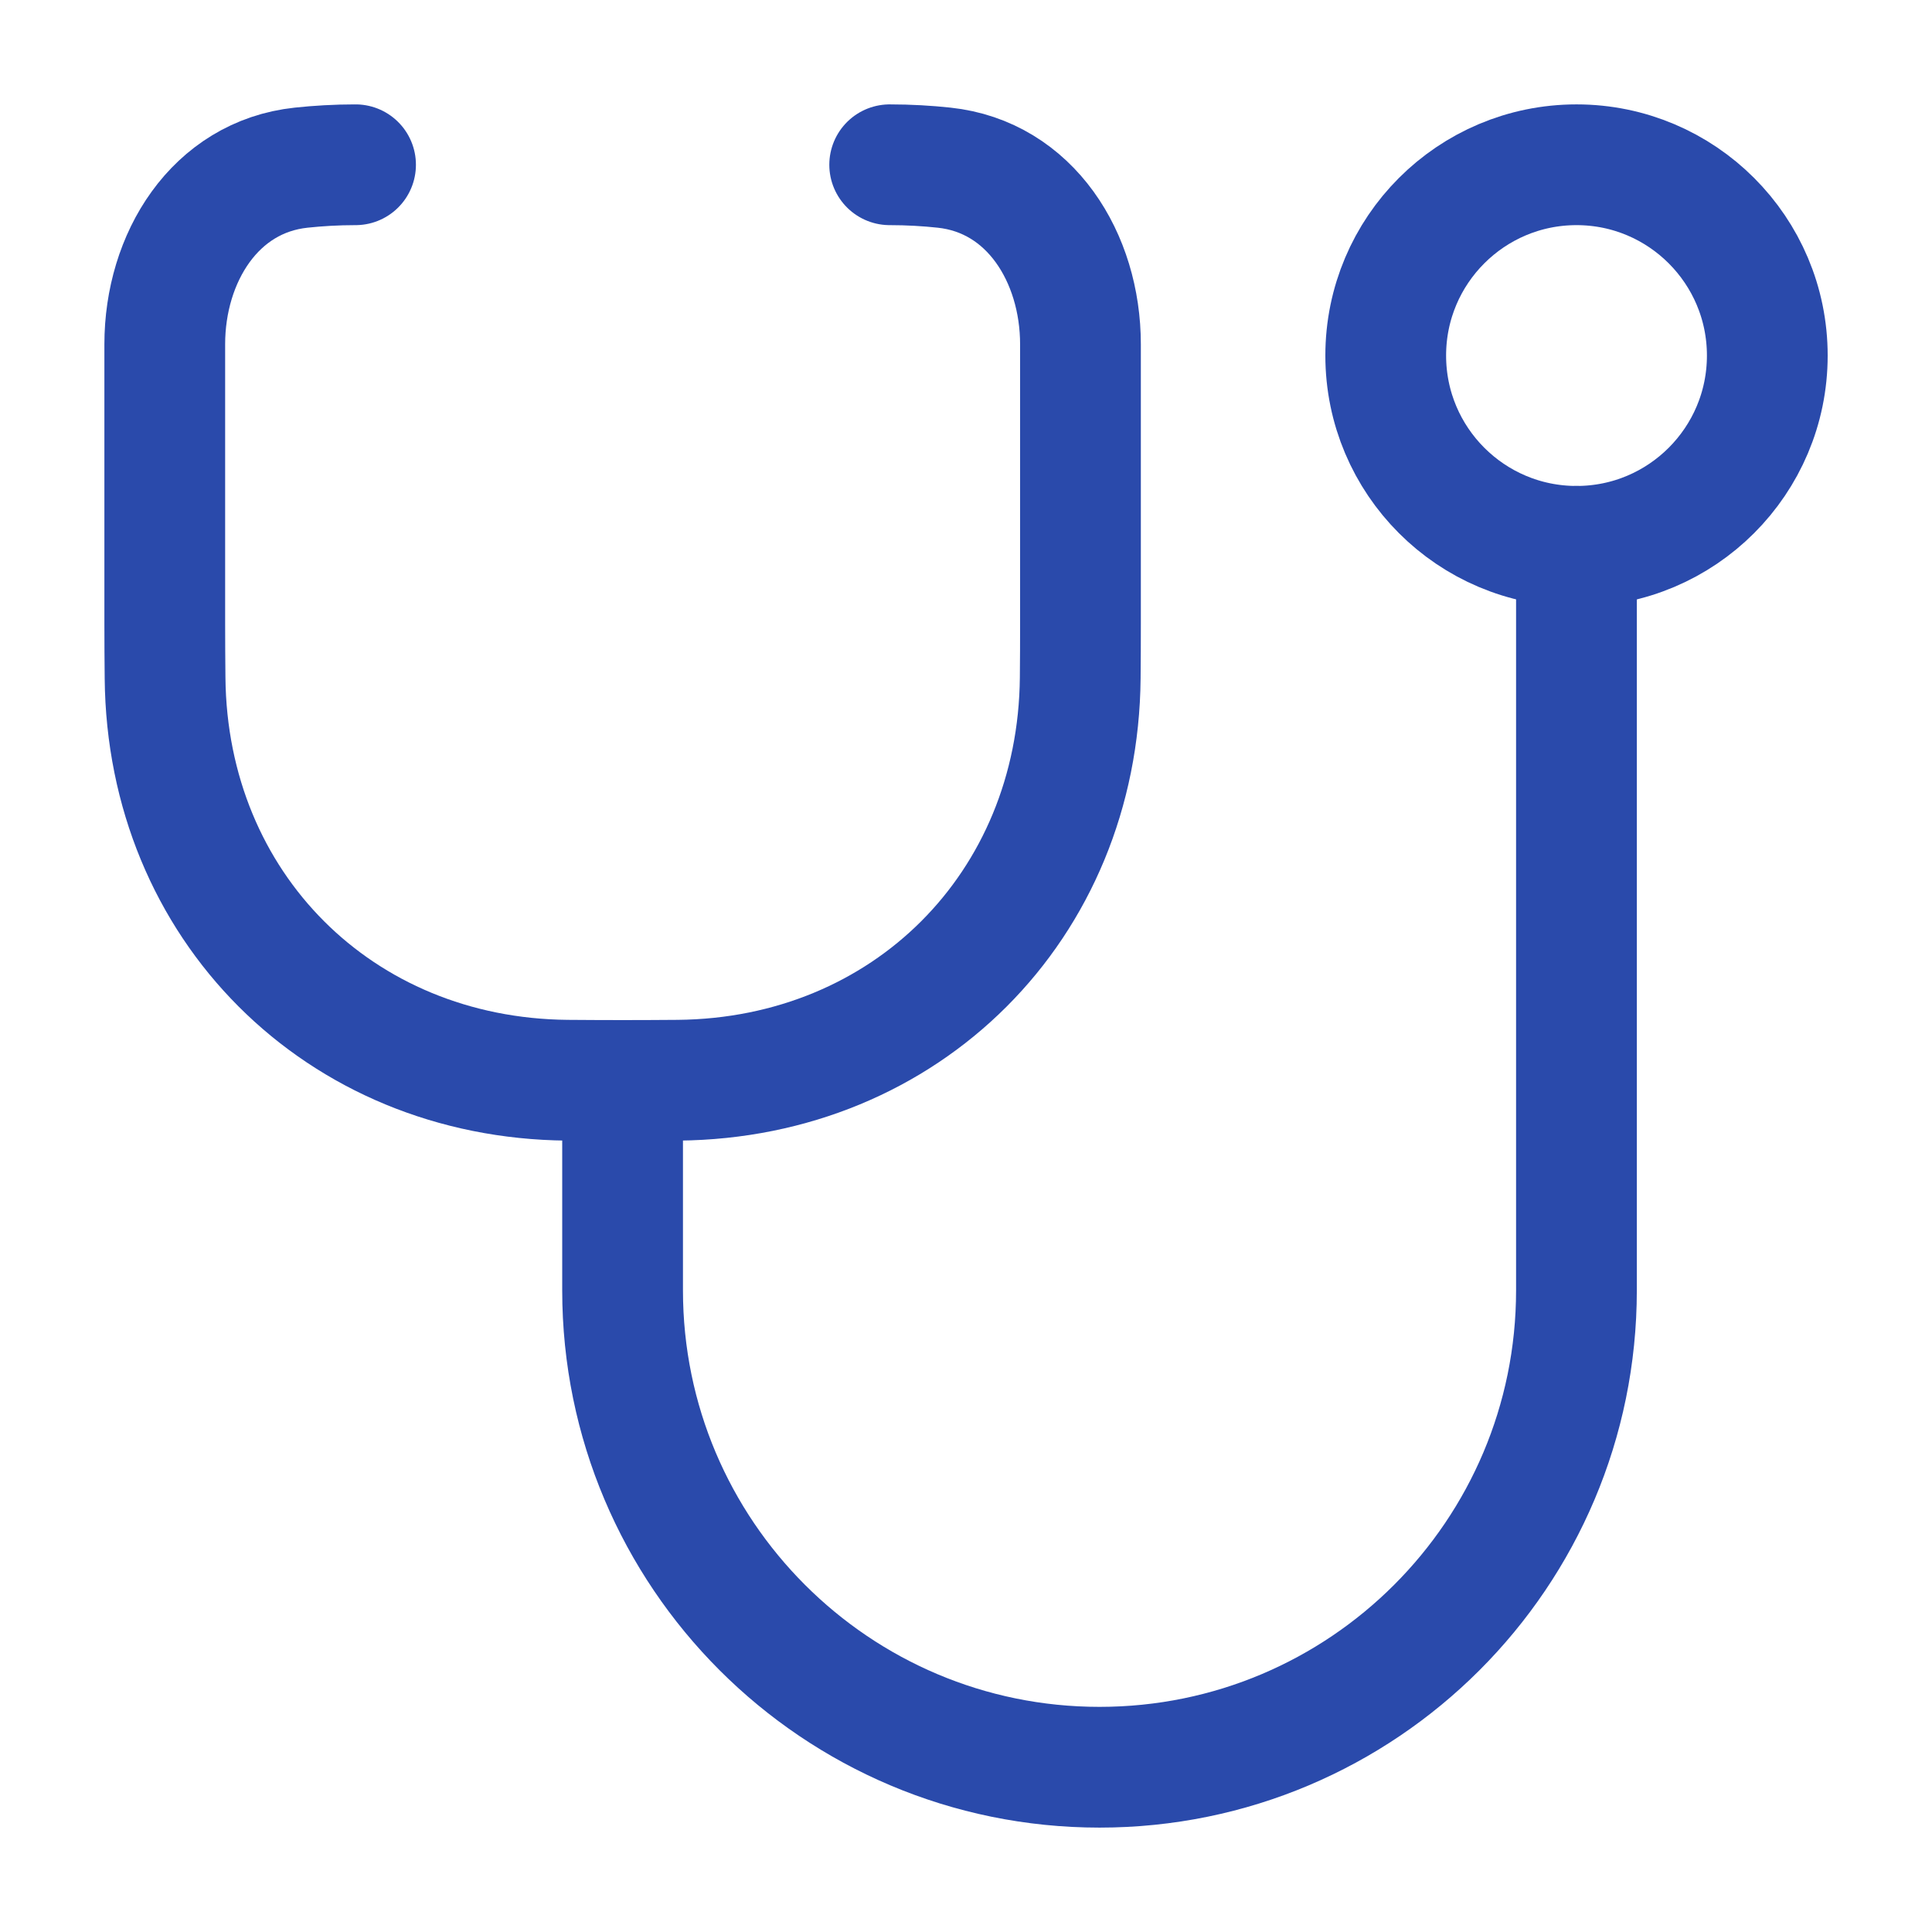
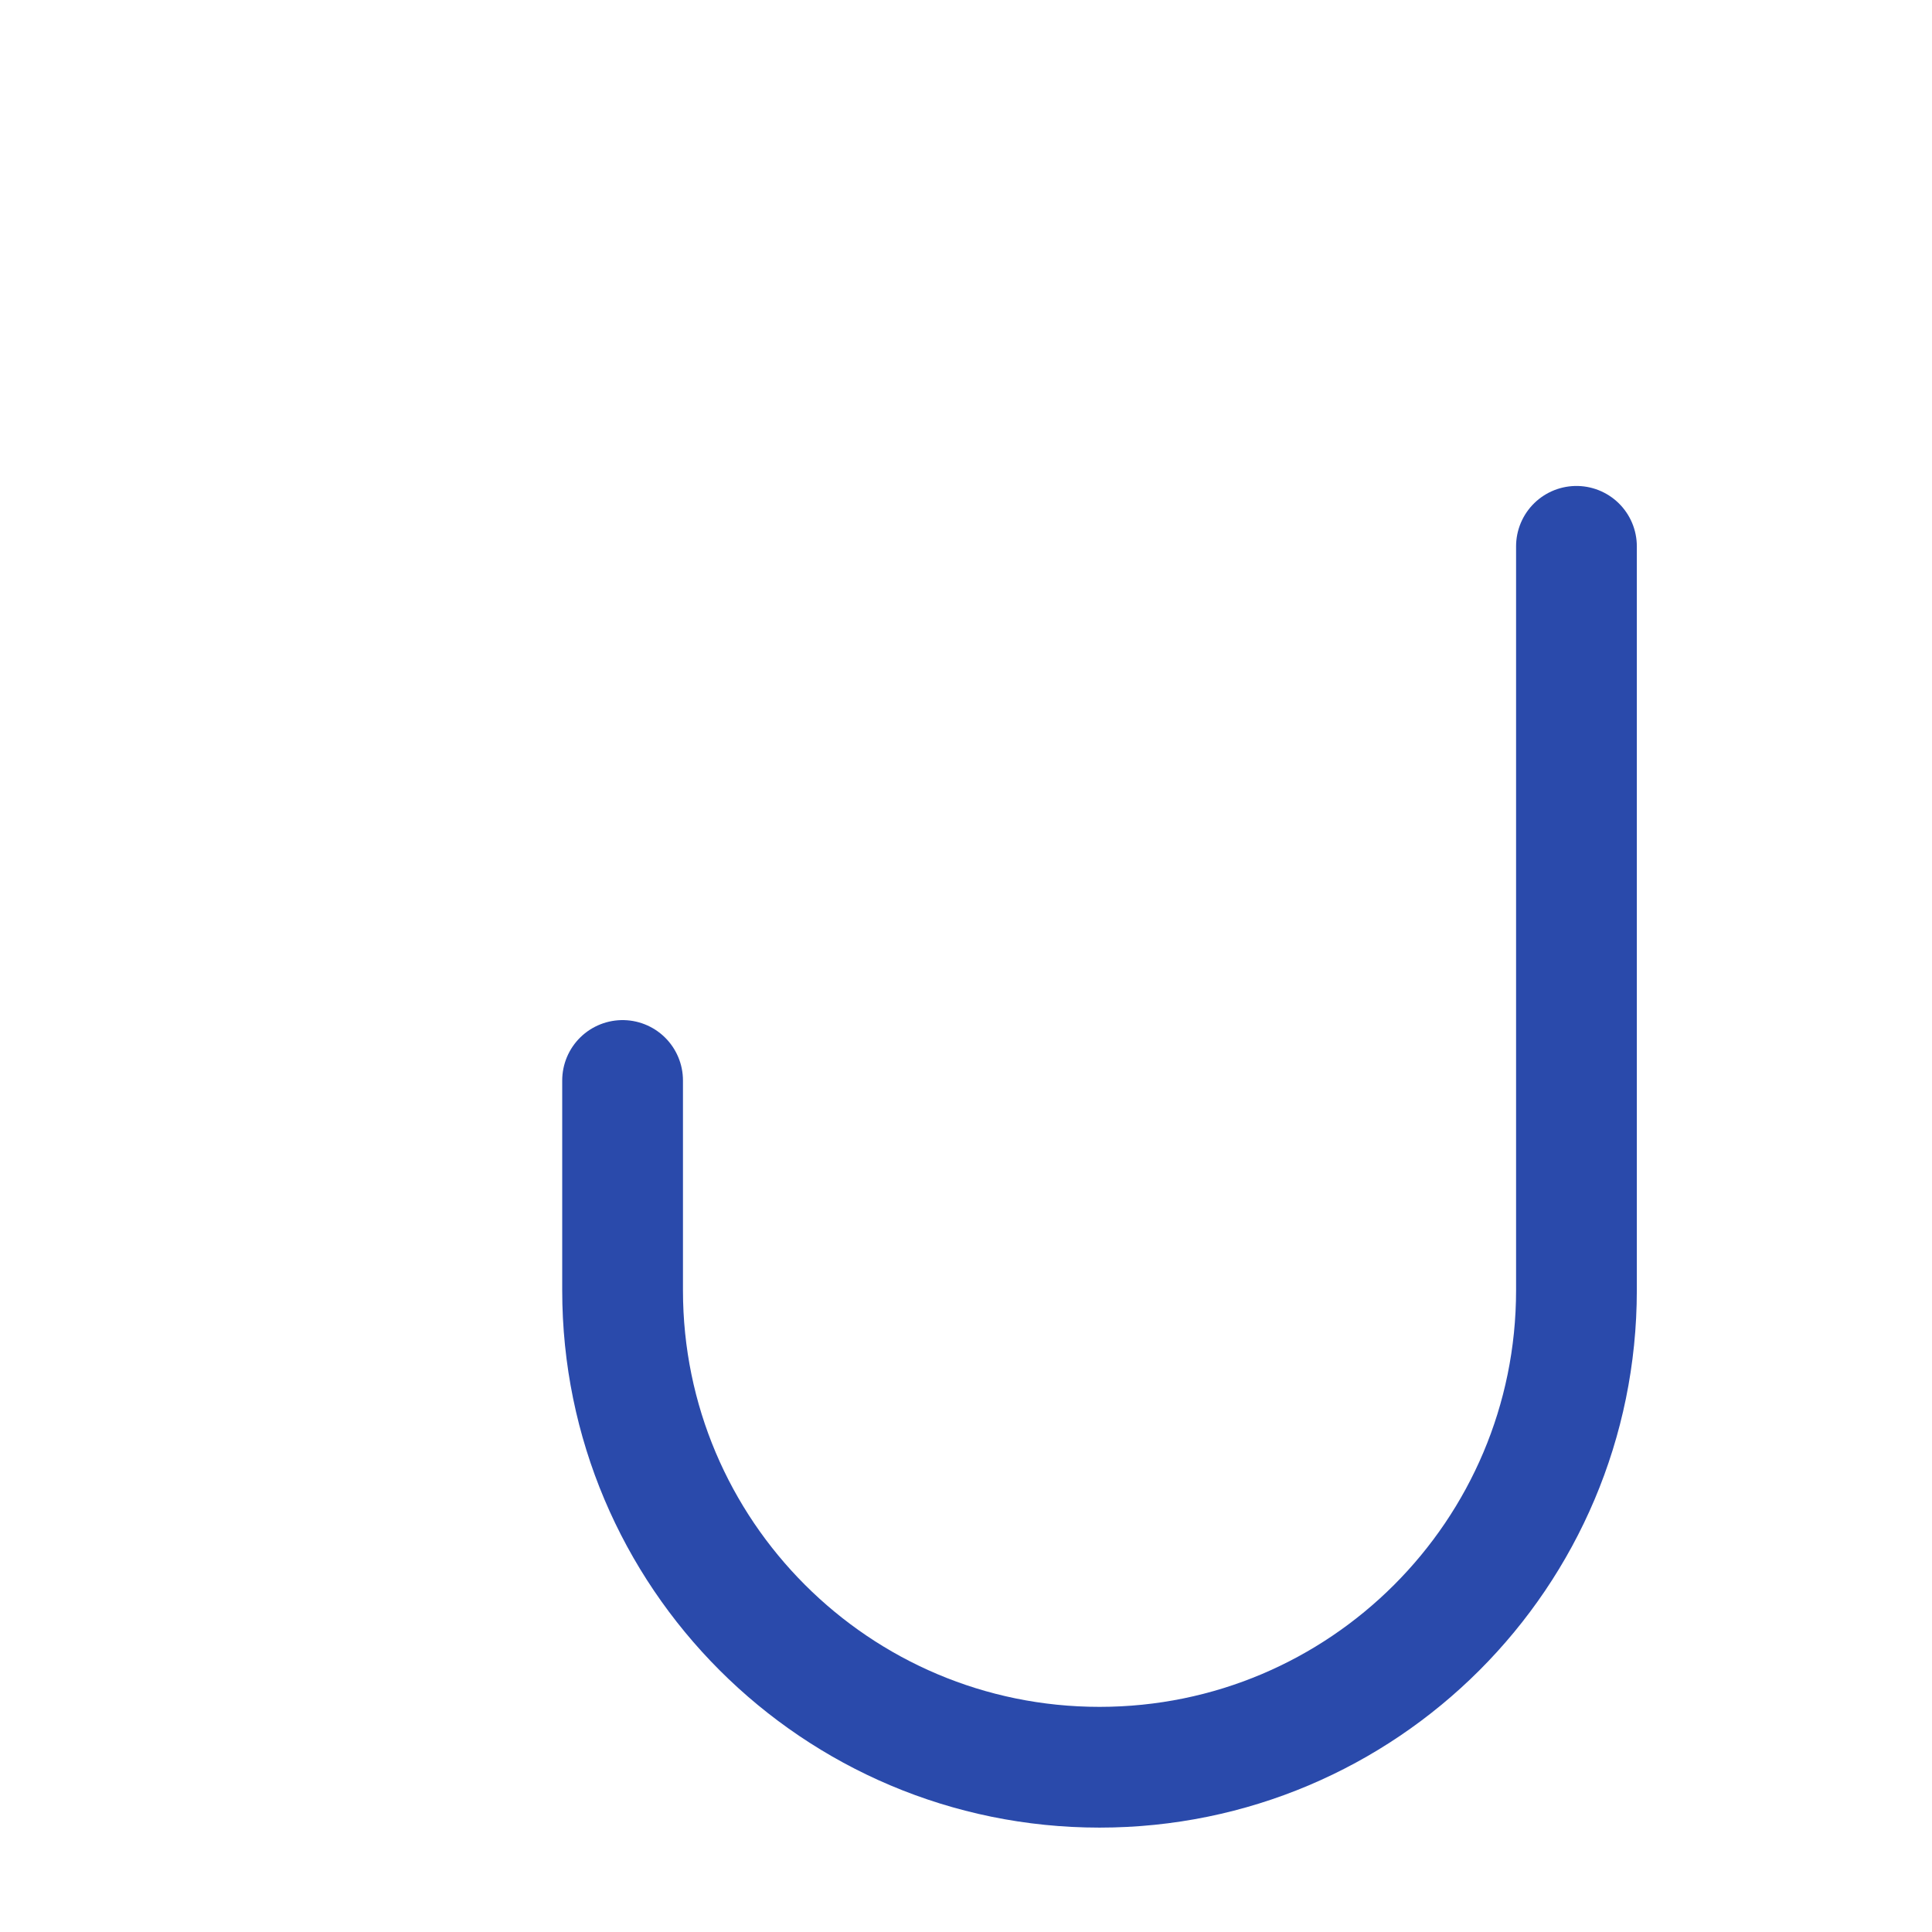
<svg xmlns="http://www.w3.org/2000/svg" width="32" height="32" viewBox="0 0 32 32" fill="none">
-   <path d="M5.889 2.729C5.57 2.729 5.269 2.747 4.988 2.777C3.56 2.929 2.729 4.267 2.729 5.703V10.312C2.729 10.629 2.731 10.935 2.734 11.229C2.768 15.009 5.616 17.858 9.396 17.892C9.69 17.894 9.996 17.896 10.313 17.896C10.63 17.896 10.935 17.894 11.23 17.892C15.01 17.858 17.858 15.009 17.892 11.229C17.895 10.935 17.896 10.629 17.896 10.312V5.703C17.896 4.267 17.065 2.929 15.637 2.777C15.357 2.747 15.056 2.729 14.736 2.729" stroke="#2A4AAB" stroke-width="2" stroke-linecap="round" stroke-linejoin="round" />
  <path d="M10.312 17.896V21.372C10.312 25.734 13.849 29.271 18.212 29.271C22.575 29.271 26.111 25.735 26.111 21.372V9.049" stroke="#2A4AAB" stroke-width="2" stroke-linecap="round" stroke-linejoin="round" />
-   <path d="M29.272 5.889C29.272 7.634 27.857 9.049 26.112 9.049C24.367 9.049 22.952 7.634 22.952 5.889C22.952 4.144 24.367 2.729 26.112 2.729C27.857 2.729 29.272 4.144 29.272 5.889Z" stroke="#2A4AAB" stroke-width="2" />
</svg>